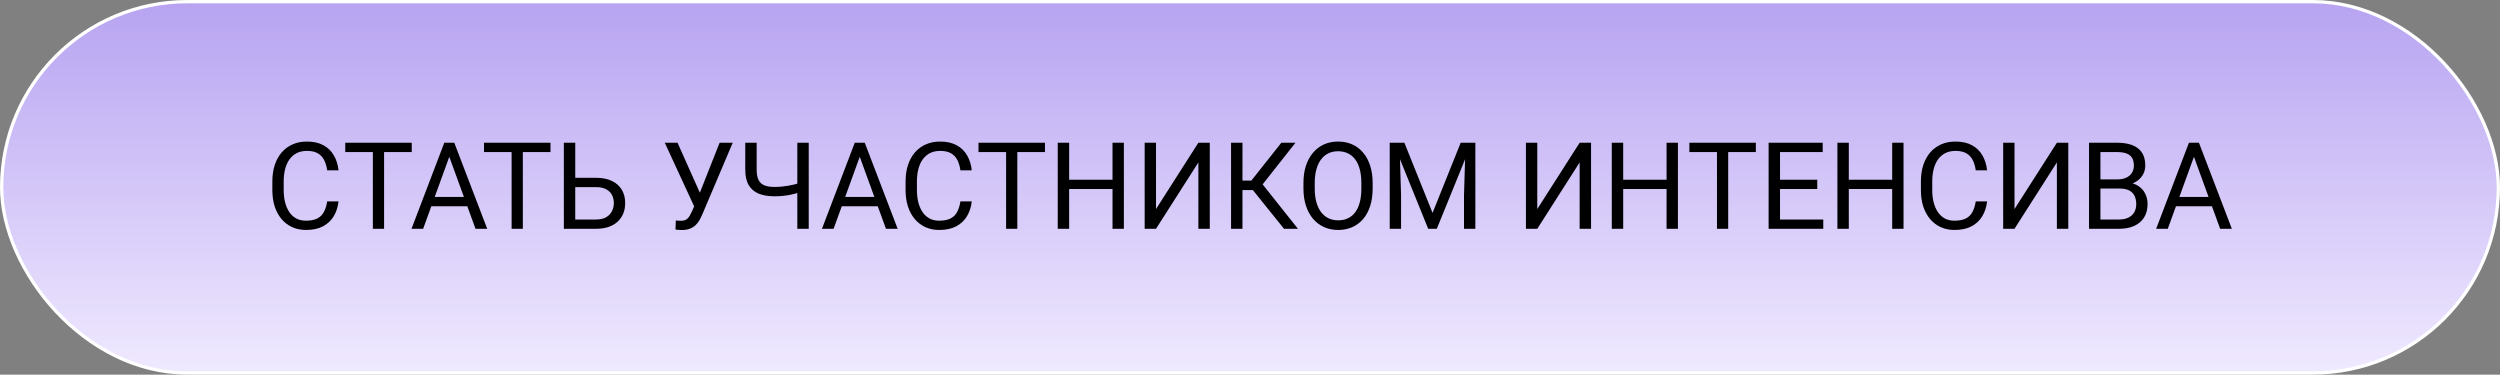
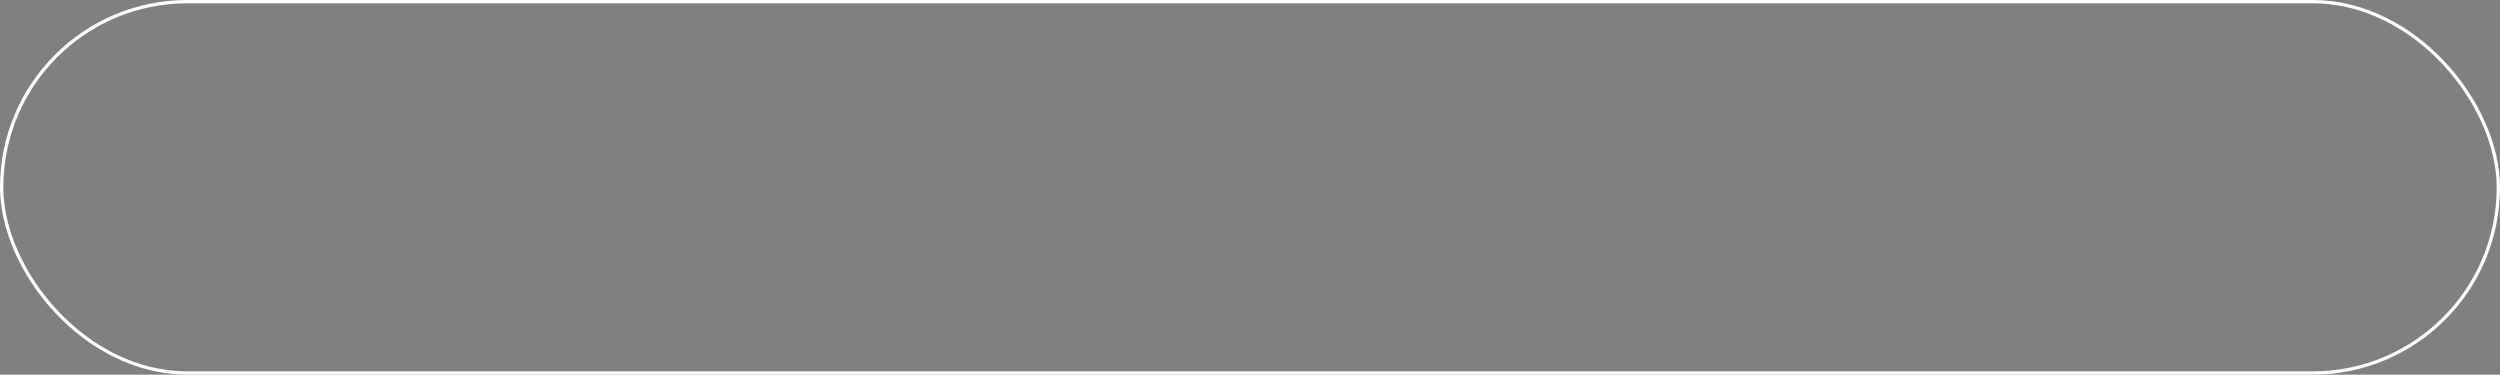
<svg xmlns="http://www.w3.org/2000/svg" width="1508" height="226" viewBox="0 0 1508 226" fill="none">
  <rect x="0" y="0" width="1508" height="226" fill="#808080" stroke="none" />
-   <rect x="1" y="1" width="1506" height="224" rx="112" fill="url(#paint0_linear_3897_129)" />
  <rect x="1" y="1" width="1506" height="224" rx="112" stroke="white" stroke-width="2" />
-   <path d="M197.355 121.497H204.199C203.843 124.776 202.904 127.711 201.383 130.301C199.862 132.891 197.712 134.946 194.932 136.467C192.151 137.964 188.682 138.713 184.523 138.713C181.482 138.713 178.713 138.143 176.218 137.002C173.747 135.861 171.62 134.245 169.838 132.154C168.056 130.039 166.677 127.509 165.703 124.562C164.753 121.592 164.277 118.289 164.277 114.653V109.484C164.277 105.849 164.753 102.557 165.703 99.611C166.677 96.641 168.068 94.098 169.874 91.983C171.703 89.868 173.901 88.24 176.468 87.1C179.034 85.959 181.921 85.389 185.129 85.389C189.05 85.389 192.365 86.125 195.074 87.599C197.783 89.072 199.886 91.116 201.383 93.73C202.904 96.32 203.843 99.326 204.199 102.748H197.355C197.023 100.324 196.405 98.245 195.502 96.51C194.599 94.751 193.316 93.397 191.652 92.446C189.989 91.496 187.815 91.02 185.129 91.02C182.824 91.02 180.793 91.46 179.034 92.339C177.299 93.219 175.838 94.466 174.65 96.082C173.486 97.698 172.606 99.635 172.012 101.892C171.418 104.15 171.121 106.657 171.121 109.413V114.653C171.121 117.195 171.382 119.584 171.905 121.817C172.452 124.051 173.272 126.012 174.365 127.699C175.458 129.386 176.848 130.717 178.535 131.691C180.222 132.641 182.218 133.117 184.523 133.117C187.446 133.117 189.775 132.653 191.51 131.727C193.244 130.8 194.551 129.469 195.431 127.734C196.334 126 196.975 123.92 197.355 121.497ZM231.681 86.102V138H224.909V86.102H231.681ZM248.363 86.102V91.733H208.263V86.102H248.363ZM272.423 90.7L255.242 138H248.22L268.003 86.102H272.53L272.423 90.7ZM286.823 138L269.607 90.7L269.5 86.102H274.027L293.881 138H286.823ZM285.932 118.788V124.419H256.775V118.788H285.932ZM315.375 86.102V138H308.602V86.102H315.375ZM332.056 86.102V91.733H291.956V86.102H332.056ZM345.352 107.239H359.502C363.305 107.239 366.513 107.88 369.126 109.164C371.74 110.423 373.725 112.193 375.079 114.475C376.434 116.756 377.111 119.429 377.111 122.495C377.111 124.776 376.731 126.867 375.97 128.768C375.21 130.645 374.081 132.285 372.584 133.687C371.087 135.065 369.245 136.135 367.059 136.895C364.873 137.632 362.354 138 359.502 138H340.112V86.102H346.991V132.404H359.502C362.045 132.404 364.101 131.94 365.669 131.014C367.261 130.063 368.425 128.827 369.162 127.307C369.899 125.786 370.267 124.158 370.267 122.423C370.267 120.689 369.899 119.097 369.162 117.647C368.425 116.197 367.261 115.045 365.669 114.189C364.101 113.31 362.045 112.871 359.502 112.871H345.352V107.239ZM420.348 120.784L434.071 86.102H441.984L423.627 129.338C423.104 130.55 422.522 131.727 421.88 132.867C421.239 133.984 420.455 134.982 419.528 135.861C418.601 136.741 417.449 137.442 416.07 137.964C414.716 138.487 413.029 138.749 411.009 138.749C410.438 138.749 409.761 138.713 408.977 138.642C408.193 138.594 407.682 138.535 407.444 138.463L407.658 132.974C407.92 133.022 408.431 133.069 409.191 133.117C409.951 133.14 410.51 133.152 410.866 133.152C412.221 133.152 413.29 132.879 414.074 132.333C414.858 131.786 415.488 131.097 415.963 130.265C416.462 129.41 416.914 128.542 417.318 127.663L420.348 120.784ZM408.692 86.102L423.128 118.431L424.839 124.812L419.064 125.239L400.993 86.102H408.692ZM449.541 86.102H456.42V102.32C456.42 105.005 456.812 107.108 457.596 108.629C458.38 110.15 459.569 111.219 461.161 111.837C462.753 112.455 464.737 112.764 467.113 112.764C468.539 112.764 469.917 112.704 471.248 112.585C472.603 112.467 473.921 112.3 475.205 112.086C476.488 111.873 477.747 111.611 478.983 111.302C480.242 110.993 481.478 110.661 482.69 110.304V115.936C481.526 116.292 480.361 116.625 479.197 116.934C478.056 117.243 476.868 117.504 475.632 117.718C474.42 117.932 473.113 118.098 471.711 118.217C470.333 118.336 468.8 118.396 467.113 118.396C463.454 118.396 460.305 117.873 457.667 116.827C455.054 115.758 453.046 114.047 451.644 111.694C450.242 109.342 449.541 106.217 449.541 102.32V86.102ZM480.943 86.102H487.823V138H480.943V86.102ZM520.01 90.7L502.829 138H495.807L515.59 86.102H520.117L520.01 90.7ZM534.41 138L517.194 90.7L517.087 86.102H521.614L541.468 138H534.41ZM533.519 118.788V124.419H504.362V118.788H533.519ZM579.322 121.497H586.166C585.81 124.776 584.871 127.711 583.35 130.301C581.829 132.891 579.679 134.946 576.898 136.467C574.118 137.964 570.649 138.713 566.49 138.713C563.449 138.713 560.68 138.143 558.185 137.002C555.714 135.861 553.587 134.245 551.805 132.154C550.022 130.039 548.644 127.509 547.67 124.562C546.719 121.592 546.244 118.289 546.244 114.653V109.484C546.244 105.849 546.719 102.557 547.67 99.611C548.644 96.641 550.034 94.098 551.84 91.983C553.67 89.868 555.868 88.24 558.435 87.1C561.001 85.959 563.888 85.389 567.096 85.389C571.017 85.389 574.332 86.125 577.041 87.599C579.75 89.072 581.853 91.116 583.35 93.73C584.871 96.32 585.81 99.326 586.166 102.748H579.322C578.99 100.324 578.372 98.245 577.469 96.51C576.566 94.751 575.283 93.397 573.619 92.446C571.956 91.496 569.781 91.02 567.096 91.02C564.791 91.02 562.759 91.46 561.001 92.339C559.266 93.219 557.805 94.466 556.617 96.082C555.452 97.698 554.573 99.635 553.979 101.892C553.385 104.15 553.088 106.657 553.088 109.413V114.653C553.088 117.195 553.349 119.584 553.872 121.817C554.419 124.051 555.238 126.012 556.332 127.699C557.425 129.386 558.815 130.717 560.502 131.691C562.189 132.641 564.185 133.117 566.49 133.117C569.413 133.117 571.742 132.653 573.477 131.727C575.211 130.8 576.518 129.469 577.397 127.734C578.3 126 578.942 123.92 579.322 121.497ZM613.648 86.102V138H606.875V86.102H613.648ZM630.33 86.102V91.733H590.229V86.102H630.33ZM671.927 108.415V114.011H643.839V108.415H671.927ZM644.908 86.102V138H638.029V86.102H644.908ZM677.915 86.102V138H671.071V86.102H677.915ZM697.306 126.095L722.863 86.102H729.742V138H722.863V97.971L697.306 138H690.462V86.102H697.306V126.095ZM749.454 86.102V138H742.574V86.102H749.454ZM781.427 86.102L758.899 114.653H746.709L745.64 108.95H754.8L772.908 86.102H781.427ZM774.512 138L755.014 113.762L758.864 107.738L782.924 138H774.512ZM827.979 110.411V113.69C827.979 117.588 827.491 121.081 826.517 124.17C825.543 127.259 824.141 129.885 822.311 132.047C820.481 134.21 818.283 135.861 815.717 137.002C813.174 138.143 810.323 138.713 807.162 138.713C804.097 138.713 801.281 138.143 798.714 137.002C796.172 135.861 793.962 134.21 792.084 132.047C790.231 129.885 788.793 127.259 787.771 124.17C786.75 121.081 786.239 117.588 786.239 113.69V110.411C786.239 106.514 786.738 103.033 787.736 99.967C788.758 96.878 790.195 94.252 792.049 92.09C793.902 89.904 796.1 88.24 798.643 87.1C801.209 85.959 804.025 85.389 807.091 85.389C810.251 85.389 813.103 85.959 815.646 87.1C818.212 88.24 820.41 89.904 822.24 92.09C824.093 94.252 825.507 96.878 826.481 99.967C827.479 103.033 827.979 106.514 827.979 110.411ZM821.17 113.69V110.34C821.17 107.251 820.85 104.518 820.208 102.142C819.59 99.765 818.675 97.769 817.463 96.153C816.251 94.537 814.766 93.314 813.008 92.482C811.273 91.65 809.301 91.234 807.091 91.234C804.952 91.234 803.015 91.65 801.281 92.482C799.57 93.314 798.097 94.537 796.861 96.153C795.649 97.769 794.71 99.765 794.045 102.142C793.38 104.518 793.047 107.251 793.047 110.34V113.69C793.047 116.803 793.38 119.56 794.045 121.96C794.71 124.336 795.661 126.344 796.896 127.984C798.156 129.6 799.641 130.824 801.352 131.655C803.087 132.487 805.023 132.903 807.162 132.903C809.396 132.903 811.38 132.487 813.115 131.655C814.849 130.824 816.311 129.6 817.499 127.984C818.711 126.344 819.626 124.336 820.244 121.96C820.861 119.56 821.17 116.803 821.17 113.69ZM840.454 86.102H847.12L864.122 128.412L881.089 86.102H887.79L866.688 138H861.484L840.454 86.102ZM838.28 86.102H844.161L845.124 117.754V138H838.28V86.102ZM884.047 86.102H889.929V138H883.085V117.754L884.047 86.102ZM927.284 126.095L952.841 86.102H959.721V138H952.841V97.971L927.284 138H920.44V86.102H927.284V126.095ZM1006.13 108.415V114.011H978.042V108.415H1006.13ZM979.111 86.102V138H972.232V86.102H979.111ZM1012.12 86.102V138H1005.27V86.102H1012.12ZM1042.45 86.102V138H1035.68V86.102H1042.45ZM1059.13 86.102V91.733H1019.03V86.102H1059.13ZM1099.8 132.404V138H1072.32V132.404H1099.8ZM1073.71 86.102V138H1066.83V86.102H1073.71ZM1096.17 108.415V114.011H1072.32V108.415H1096.17ZM1099.45 86.102V91.733H1072.32V86.102H1099.45ZM1142.22 108.415V114.011H1114.13V108.415H1142.22ZM1115.2 86.102V138H1108.32V86.102H1115.2ZM1148.21 86.102V138H1141.37V86.102H1148.21ZM1191.77 121.497H1198.61C1198.25 124.776 1197.32 127.711 1195.79 130.301C1194.27 132.891 1192.12 134.946 1189.34 136.467C1186.56 137.964 1183.09 138.713 1178.93 138.713C1175.89 138.713 1173.12 138.143 1170.63 137.002C1168.16 135.861 1166.03 134.245 1164.25 132.154C1162.47 130.039 1161.09 127.509 1160.11 124.562C1159.16 121.592 1158.69 118.289 1158.69 114.653V109.484C1158.69 105.849 1159.16 102.557 1160.11 99.611C1161.09 96.641 1162.48 94.098 1164.28 91.983C1166.11 89.868 1168.31 88.24 1170.88 87.1C1173.45 85.959 1176.33 85.389 1179.54 85.389C1183.46 85.389 1186.78 86.125 1189.49 87.599C1192.19 89.072 1194.3 91.116 1195.79 93.73C1197.32 96.32 1198.25 99.326 1198.61 102.748H1191.77C1191.43 100.324 1190.82 98.245 1189.91 96.51C1189.01 94.751 1187.73 93.397 1186.06 92.446C1184.4 91.496 1182.23 91.02 1179.54 91.02C1177.24 91.02 1175.2 91.46 1173.45 92.339C1171.71 93.219 1170.25 94.466 1169.06 96.082C1167.9 97.698 1167.02 99.635 1166.42 101.892C1165.83 104.15 1165.53 106.657 1165.53 109.413V114.653C1165.53 117.195 1165.79 119.584 1166.32 121.817C1166.86 124.051 1167.68 126.012 1168.78 127.699C1169.87 129.386 1171.26 130.717 1172.95 131.691C1174.63 132.641 1176.63 133.117 1178.93 133.117C1181.86 133.117 1184.19 132.653 1185.92 131.727C1187.66 130.8 1188.96 129.469 1189.84 127.734C1190.74 126 1191.39 123.92 1191.77 121.497ZM1215.15 126.095L1240.71 86.102H1247.59V138H1240.71V97.971L1215.15 138H1208.31V86.102H1215.15V126.095ZM1278.6 113.726H1265.44L1265.37 108.201H1277.31C1279.29 108.201 1281.01 107.868 1282.48 107.203C1283.96 106.538 1285.1 105.587 1285.9 104.352C1286.74 103.092 1287.15 101.595 1287.15 99.86C1287.15 97.959 1286.78 96.415 1286.05 95.227C1285.33 94.015 1284.23 93.135 1282.73 92.589C1281.26 92.019 1279.38 91.733 1277.1 91.733H1266.98V138H1260.1V86.102H1277.1C1279.76 86.102 1282.14 86.375 1284.23 86.921C1286.32 87.444 1288.09 88.276 1289.54 89.416C1291.01 90.533 1292.13 91.959 1292.89 93.694C1293.65 95.428 1294.03 97.508 1294.03 99.932C1294.03 102.07 1293.48 104.007 1292.39 105.742C1291.3 107.453 1289.78 108.855 1287.83 109.948C1285.9 111.041 1283.65 111.742 1281.06 112.051L1278.6 113.726ZM1278.28 138H1262.73L1266.62 132.404H1278.28C1280.46 132.404 1282.32 132.024 1283.84 131.263C1285.38 130.503 1286.56 129.433 1287.37 128.055C1288.17 126.653 1288.58 125.002 1288.58 123.101C1288.58 121.176 1288.23 119.512 1287.54 118.11C1286.85 116.708 1285.77 115.627 1284.3 114.867C1282.83 114.106 1280.93 113.726 1278.6 113.726H1268.79L1268.87 108.201H1282.27L1283.73 110.197C1286.22 110.411 1288.34 111.124 1290.07 112.336C1291.81 113.524 1293.13 115.045 1294.03 116.898C1294.96 118.752 1295.42 120.796 1295.42 123.029C1295.42 126.261 1294.71 128.994 1293.28 131.228C1291.88 133.438 1289.9 135.125 1287.33 136.289C1284.76 137.43 1281.75 138 1278.28 138ZM1324.79 90.7L1307.61 138H1300.59L1320.37 86.102H1324.9L1324.79 90.7ZM1339.19 138L1321.98 90.7L1321.87 86.102H1326.4L1346.25 138H1339.19ZM1338.3 118.788V124.419H1309.14V118.788H1338.3Z" fill="black" />
  <defs>
    <linearGradient id="paint0_linear_3897_129" x1="754" y1="226" x2="754" y2="0" gradientUnits="userSpaceOnUse">
      <stop stop-color="#F0EAFF" />
      <stop offset="1" stop-color="#B7A3F1" />
    </linearGradient>
  </defs>
</svg>